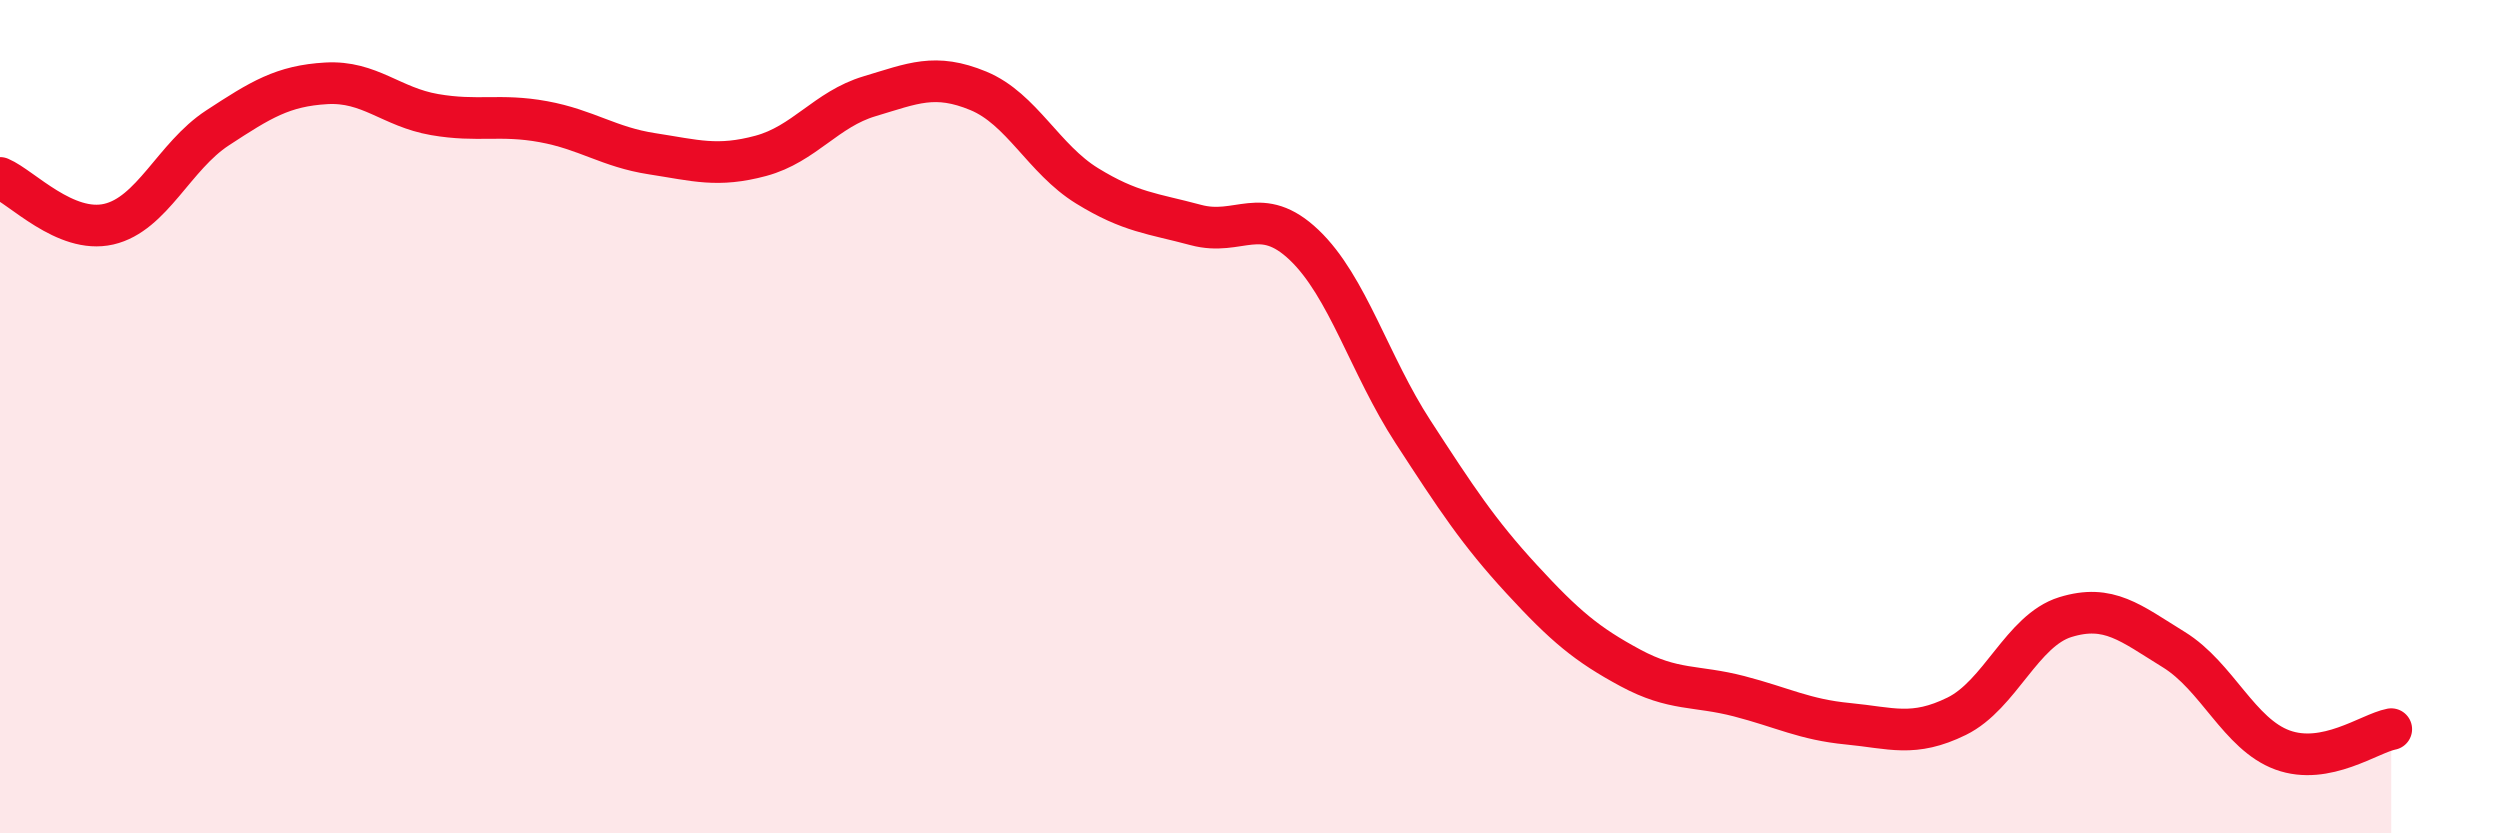
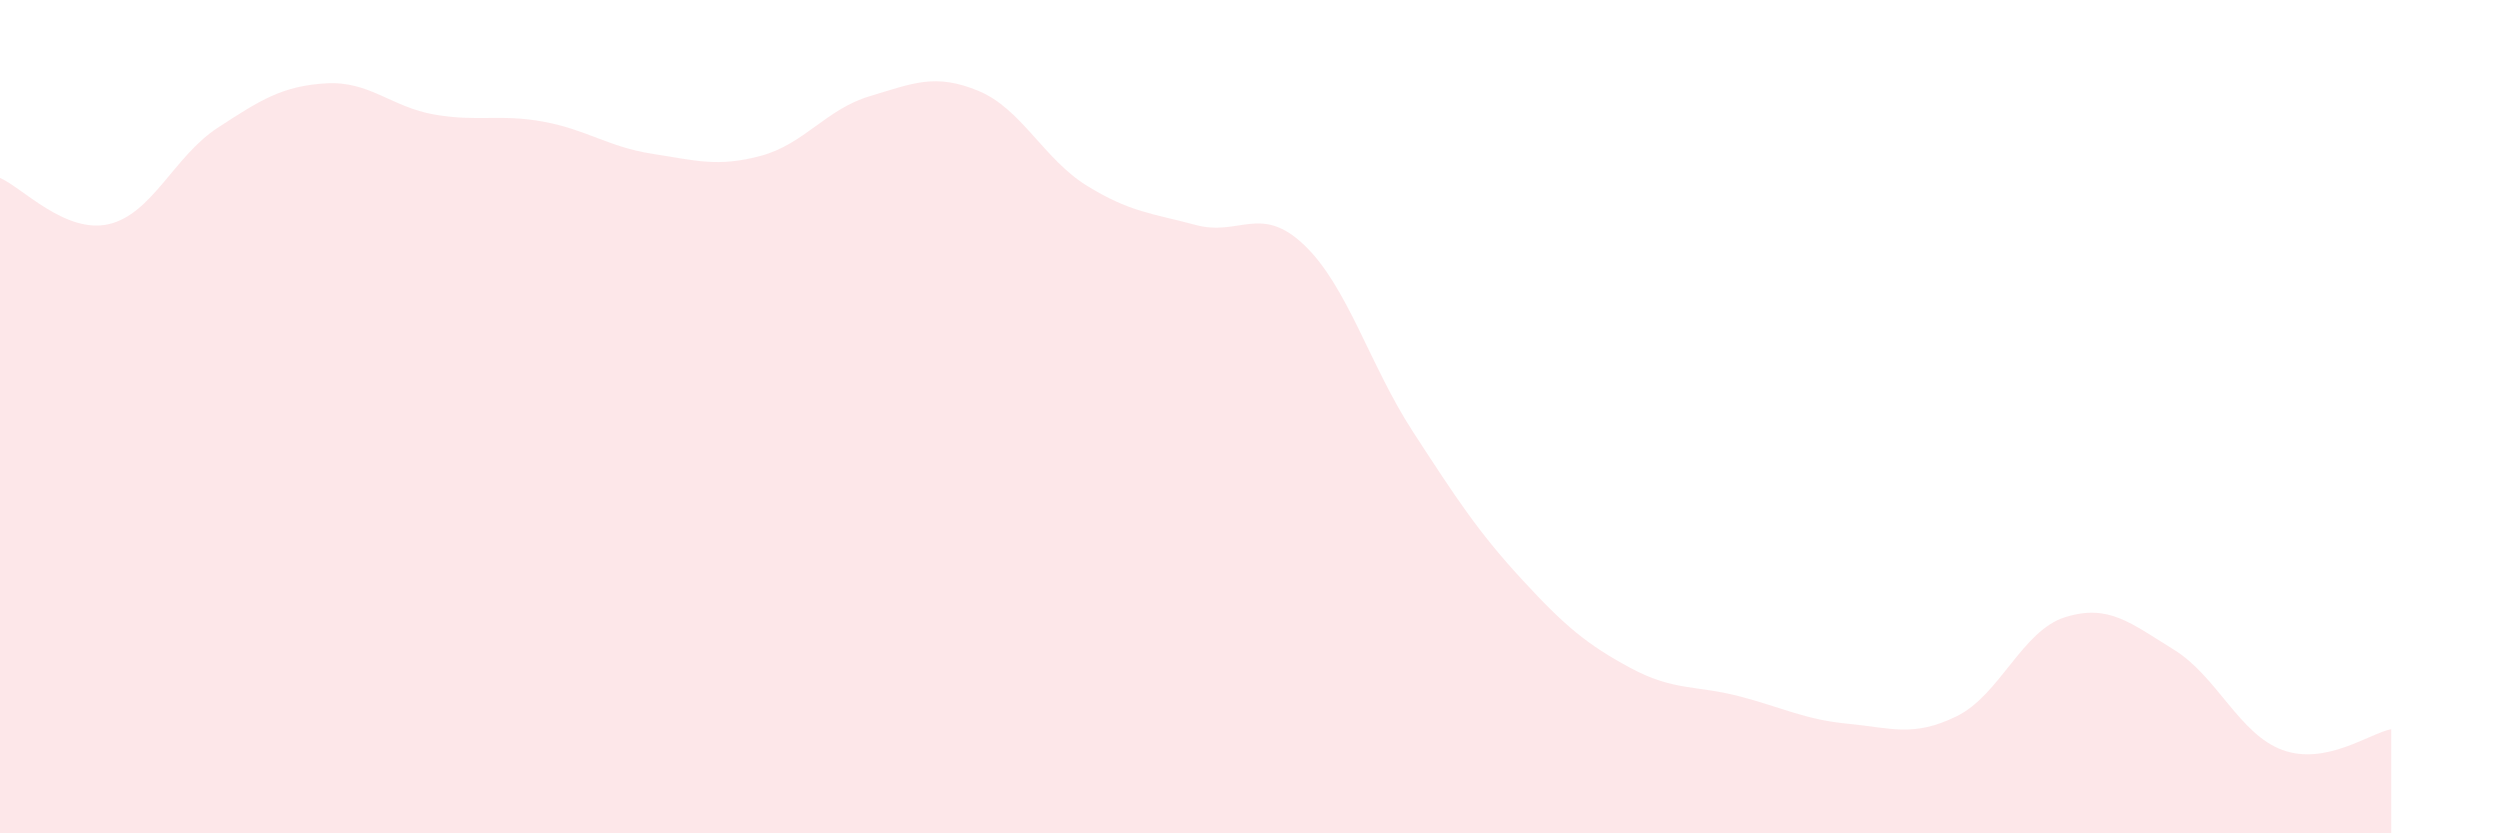
<svg xmlns="http://www.w3.org/2000/svg" width="60" height="20" viewBox="0 0 60 20">
  <path d="M 0,4.27 C 0.52,4.49 1.57,5.62 2.61,5.38 C 3.65,5.14 4.18,3.75 5.22,3.07 C 6.26,2.39 6.79,2.06 7.83,2 C 8.87,1.94 9.39,2.57 10.43,2.75 C 11.47,2.93 12,2.73 13.04,2.92 C 14.08,3.11 14.61,3.53 15.65,3.69 C 16.69,3.85 17.22,4.02 18.26,3.74 C 19.3,3.46 19.83,2.62 20.87,2.31 C 21.91,2 22.44,1.75 23.48,2.18 C 24.52,2.61 25.05,3.82 26.09,4.46 C 27.13,5.1 27.66,5.12 28.7,5.4 C 29.74,5.68 30.26,4.89 31.3,5.88 C 32.34,6.87 32.87,8.76 33.91,10.36 C 34.95,11.96 35.48,12.77 36.52,13.9 C 37.56,15.03 38.09,15.47 39.13,16.03 C 40.17,16.59 40.7,16.44 41.74,16.71 C 42.78,16.98 43.31,17.27 44.35,17.37 C 45.39,17.47 45.92,17.7 46.96,17.19 C 48,16.68 48.53,15.13 49.57,14.81 C 50.61,14.49 51.13,14.95 52.17,15.59 C 53.21,16.23 53.74,17.62 54.78,18 C 55.82,18.38 56.87,17.6 57.39,17.5L57.39 20L0 20Z" fill="#EB0A25" opacity="0.1" stroke-linecap="round" stroke-linejoin="round" />
-   <path d="M 0,4.27 C 0.52,4.49 1.57,5.62 2.61,5.38 C 3.65,5.14 4.18,3.75 5.22,3.07 C 6.26,2.39 6.79,2.06 7.83,2 C 8.87,1.94 9.39,2.57 10.43,2.75 C 11.47,2.93 12,2.73 13.04,2.92 C 14.08,3.11 14.61,3.53 15.65,3.69 C 16.69,3.85 17.22,4.02 18.26,3.74 C 19.3,3.46 19.83,2.62 20.87,2.31 C 21.91,2 22.44,1.75 23.48,2.18 C 24.52,2.61 25.05,3.82 26.09,4.46 C 27.13,5.1 27.66,5.12 28.7,5.4 C 29.74,5.68 30.26,4.89 31.3,5.88 C 32.34,6.87 32.87,8.76 33.91,10.36 C 34.95,11.96 35.48,12.77 36.52,13.9 C 37.56,15.03 38.09,15.47 39.13,16.03 C 40.17,16.59 40.7,16.44 41.74,16.71 C 42.78,16.98 43.31,17.27 44.35,17.37 C 45.39,17.47 45.92,17.7 46.96,17.19 C 48,16.68 48.53,15.13 49.57,14.81 C 50.61,14.49 51.13,14.95 52.17,15.59 C 53.21,16.23 53.74,17.62 54.78,18 C 55.82,18.38 56.87,17.6 57.39,17.5" stroke="#EB0A25" stroke-width="1" fill="none" stroke-linecap="round" stroke-linejoin="round" />
</svg>